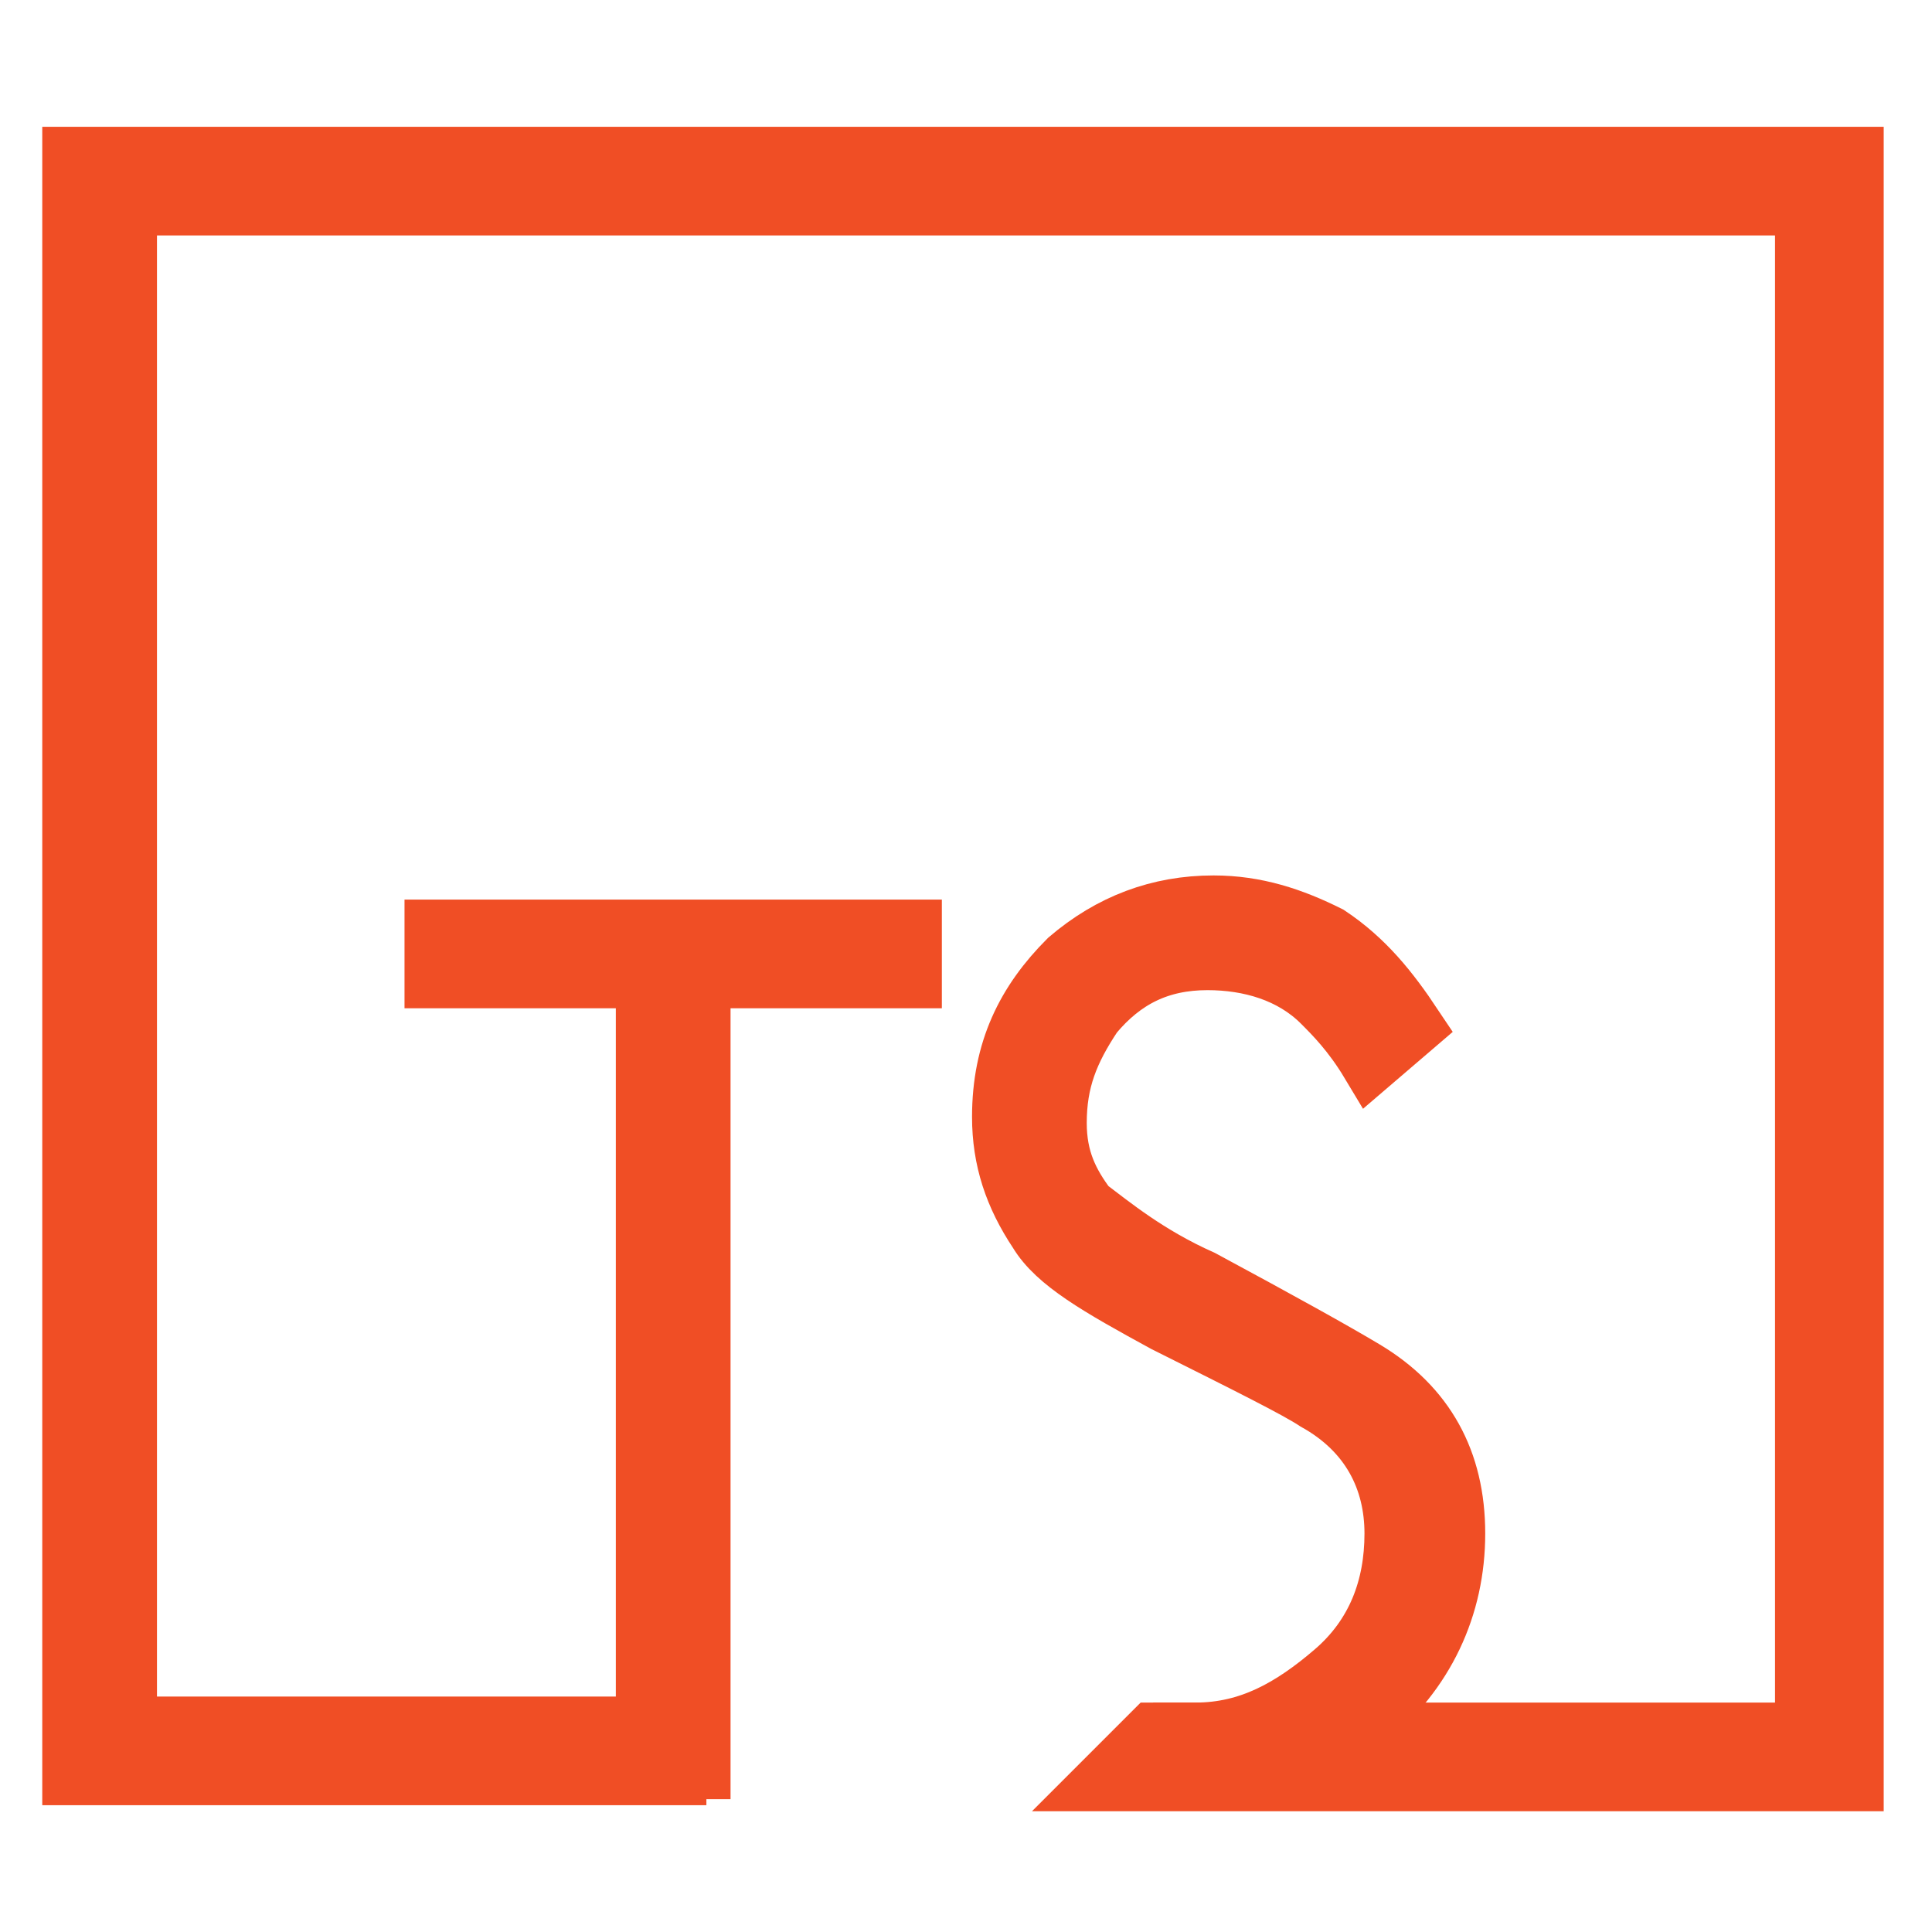
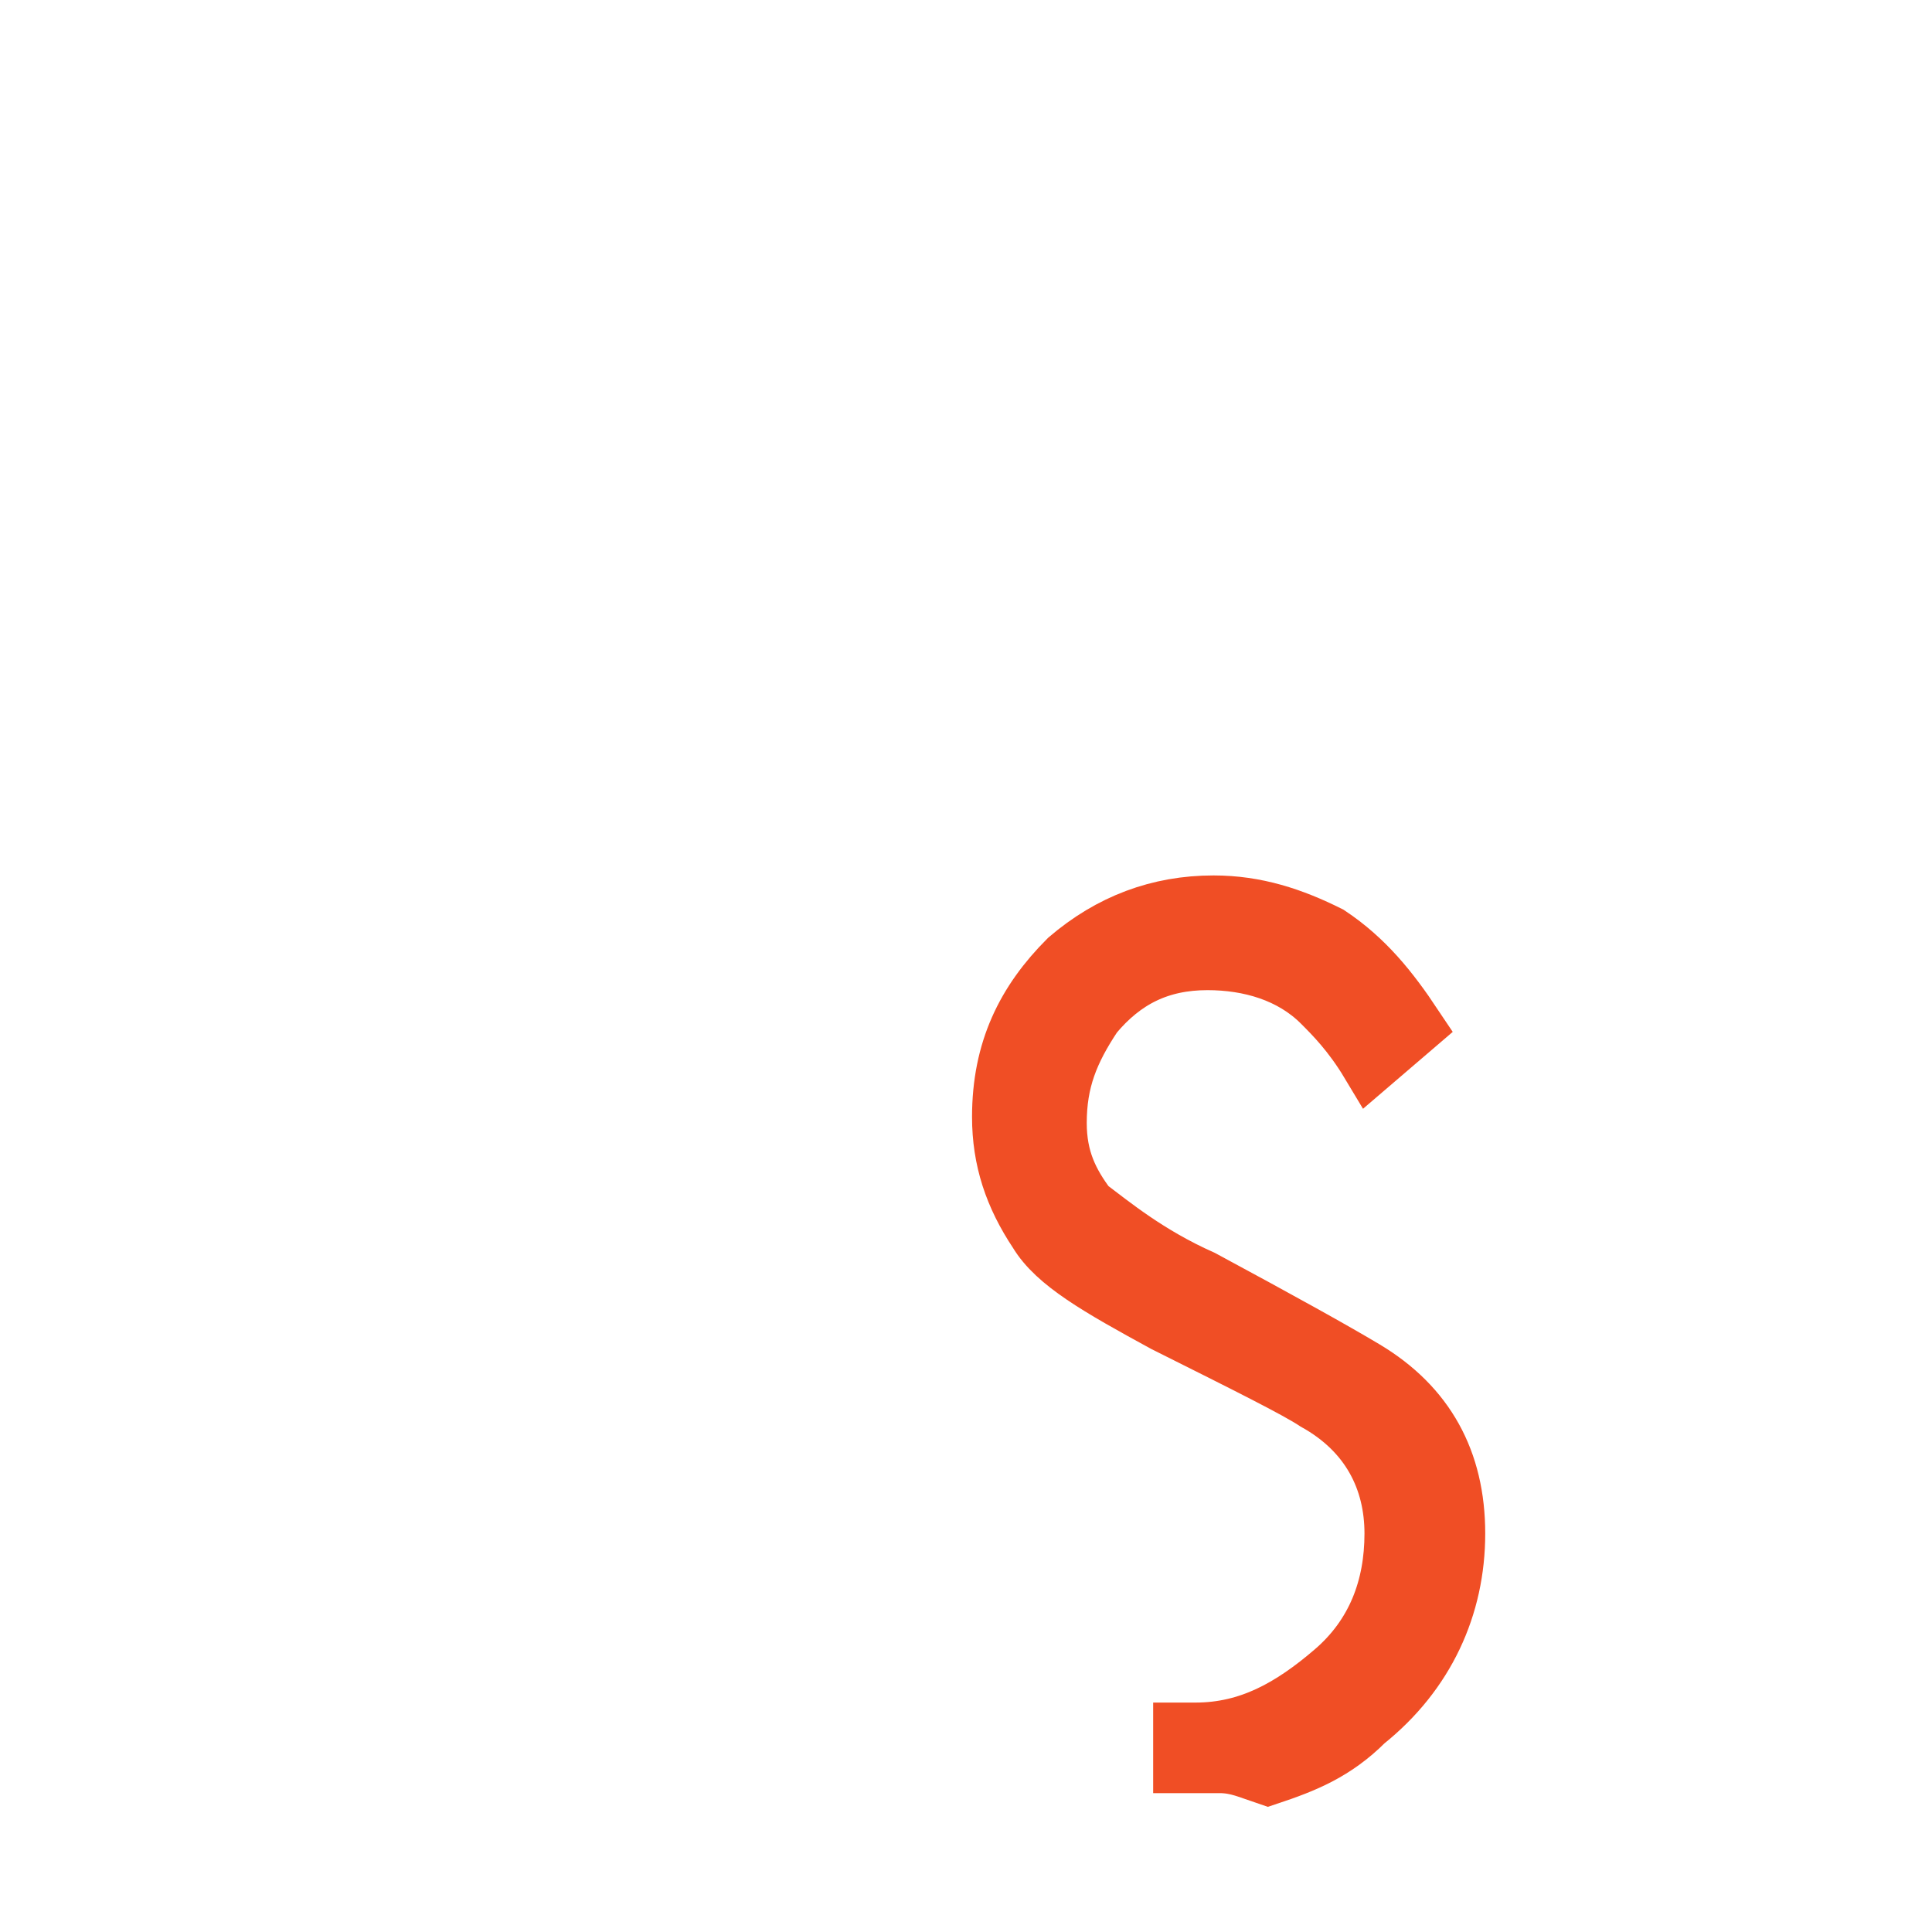
<svg xmlns="http://www.w3.org/2000/svg" version="1.1" baseProfile="tiny" id="Calque_1" x="0px" y="0px" width="32px" height="32px" viewBox="0 0 32 32" xml:space="preserve">
-   <path fill="#F04E25" stroke="#F04E25" stroke-miterlimit="10" d="M11.6,16.2v13.1h-0.9V16.2H7.2v-0.8h7.9v0.8H11.6z" />
  <path fill="#F04E25" stroke="#F04E25" stroke-miterlimit="10" d="M22.6,22.7c-0.5-0.3-1.4-0.8-2.7-1.5C19,20.8,18.4,20.3,18,20  c-0.3-0.4-0.5-0.8-0.5-1.4c0-0.7,0.2-1.2,0.6-1.8c0.5-0.6,1.1-0.9,1.9-0.9c0.7,0,1.4,0.2,1.9,0.7c0.2,0.2,0.5,0.5,0.8,1l0.7-0.6  c-0.4-0.6-0.8-1.1-1.4-1.5c-0.6-0.3-1.2-0.5-1.9-0.5c-0.9,0-1.7,0.3-2.4,0.9c-0.7,0.7-1.1,1.5-1.1,2.6c0,0.7,0.2,1.3,0.6,1.9  c0.3,0.5,1,0.9,2.1,1.5c1.4,0.7,2.2,1.1,2.5,1.3c0.9,0.5,1.3,1.3,1.3,2.2c0,0.9-0.3,1.7-1,2.3c-0.7,0.6-1.4,1-2.3,1  c-0.1,0-0.1,0-0.2,0v0.5c0.2,0,0.4,0,0.6,0c0.3,0,0.5,0.1,0.8,0.2c0.6-0.2,1.1-0.4,1.6-0.9c1-0.8,1.5-1.9,1.5-3.1  C24.1,24.2,23.6,23.3,22.6,22.7z" />
-   <path fill="#F04E25" stroke="#F04E25" stroke-miterlimit="10" d="M1.2,2.6v26.8h10v-0.8H2.1V3.4h27.8v25.3H19.1  c-0.3,0.3-0.5,0.5-0.8,0.8h12.4V2.6H1.2z" />
</svg>